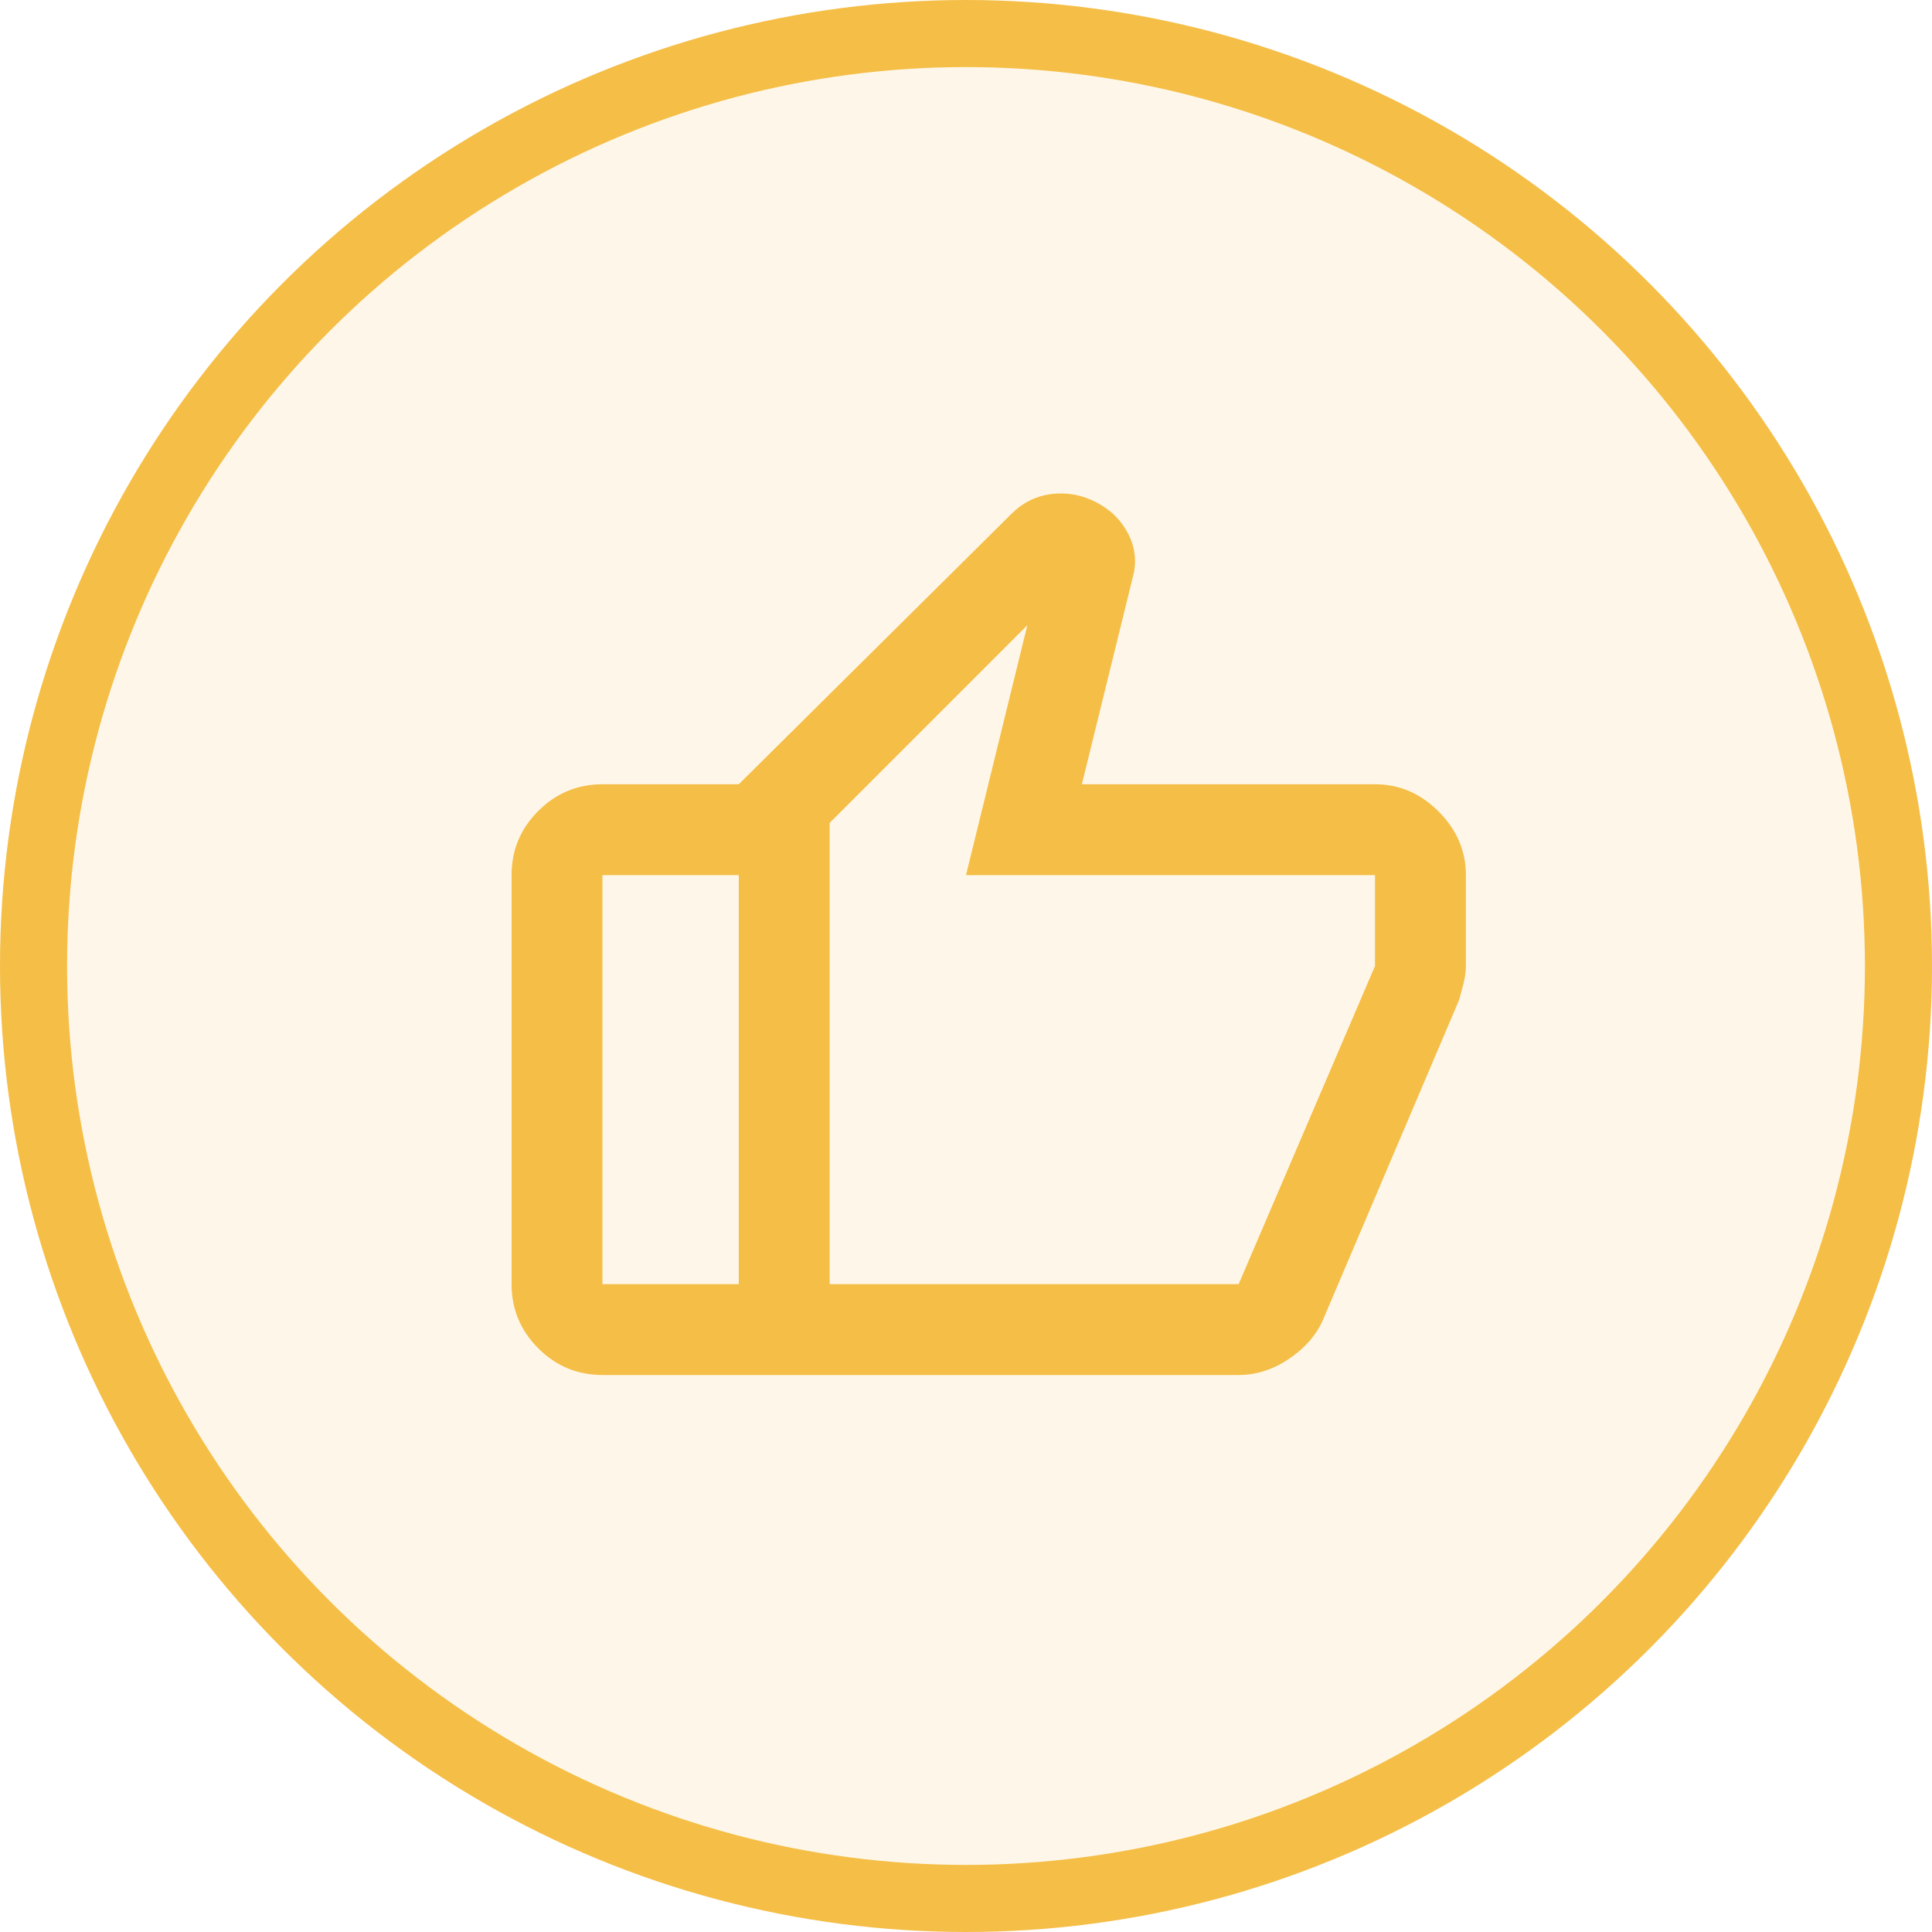
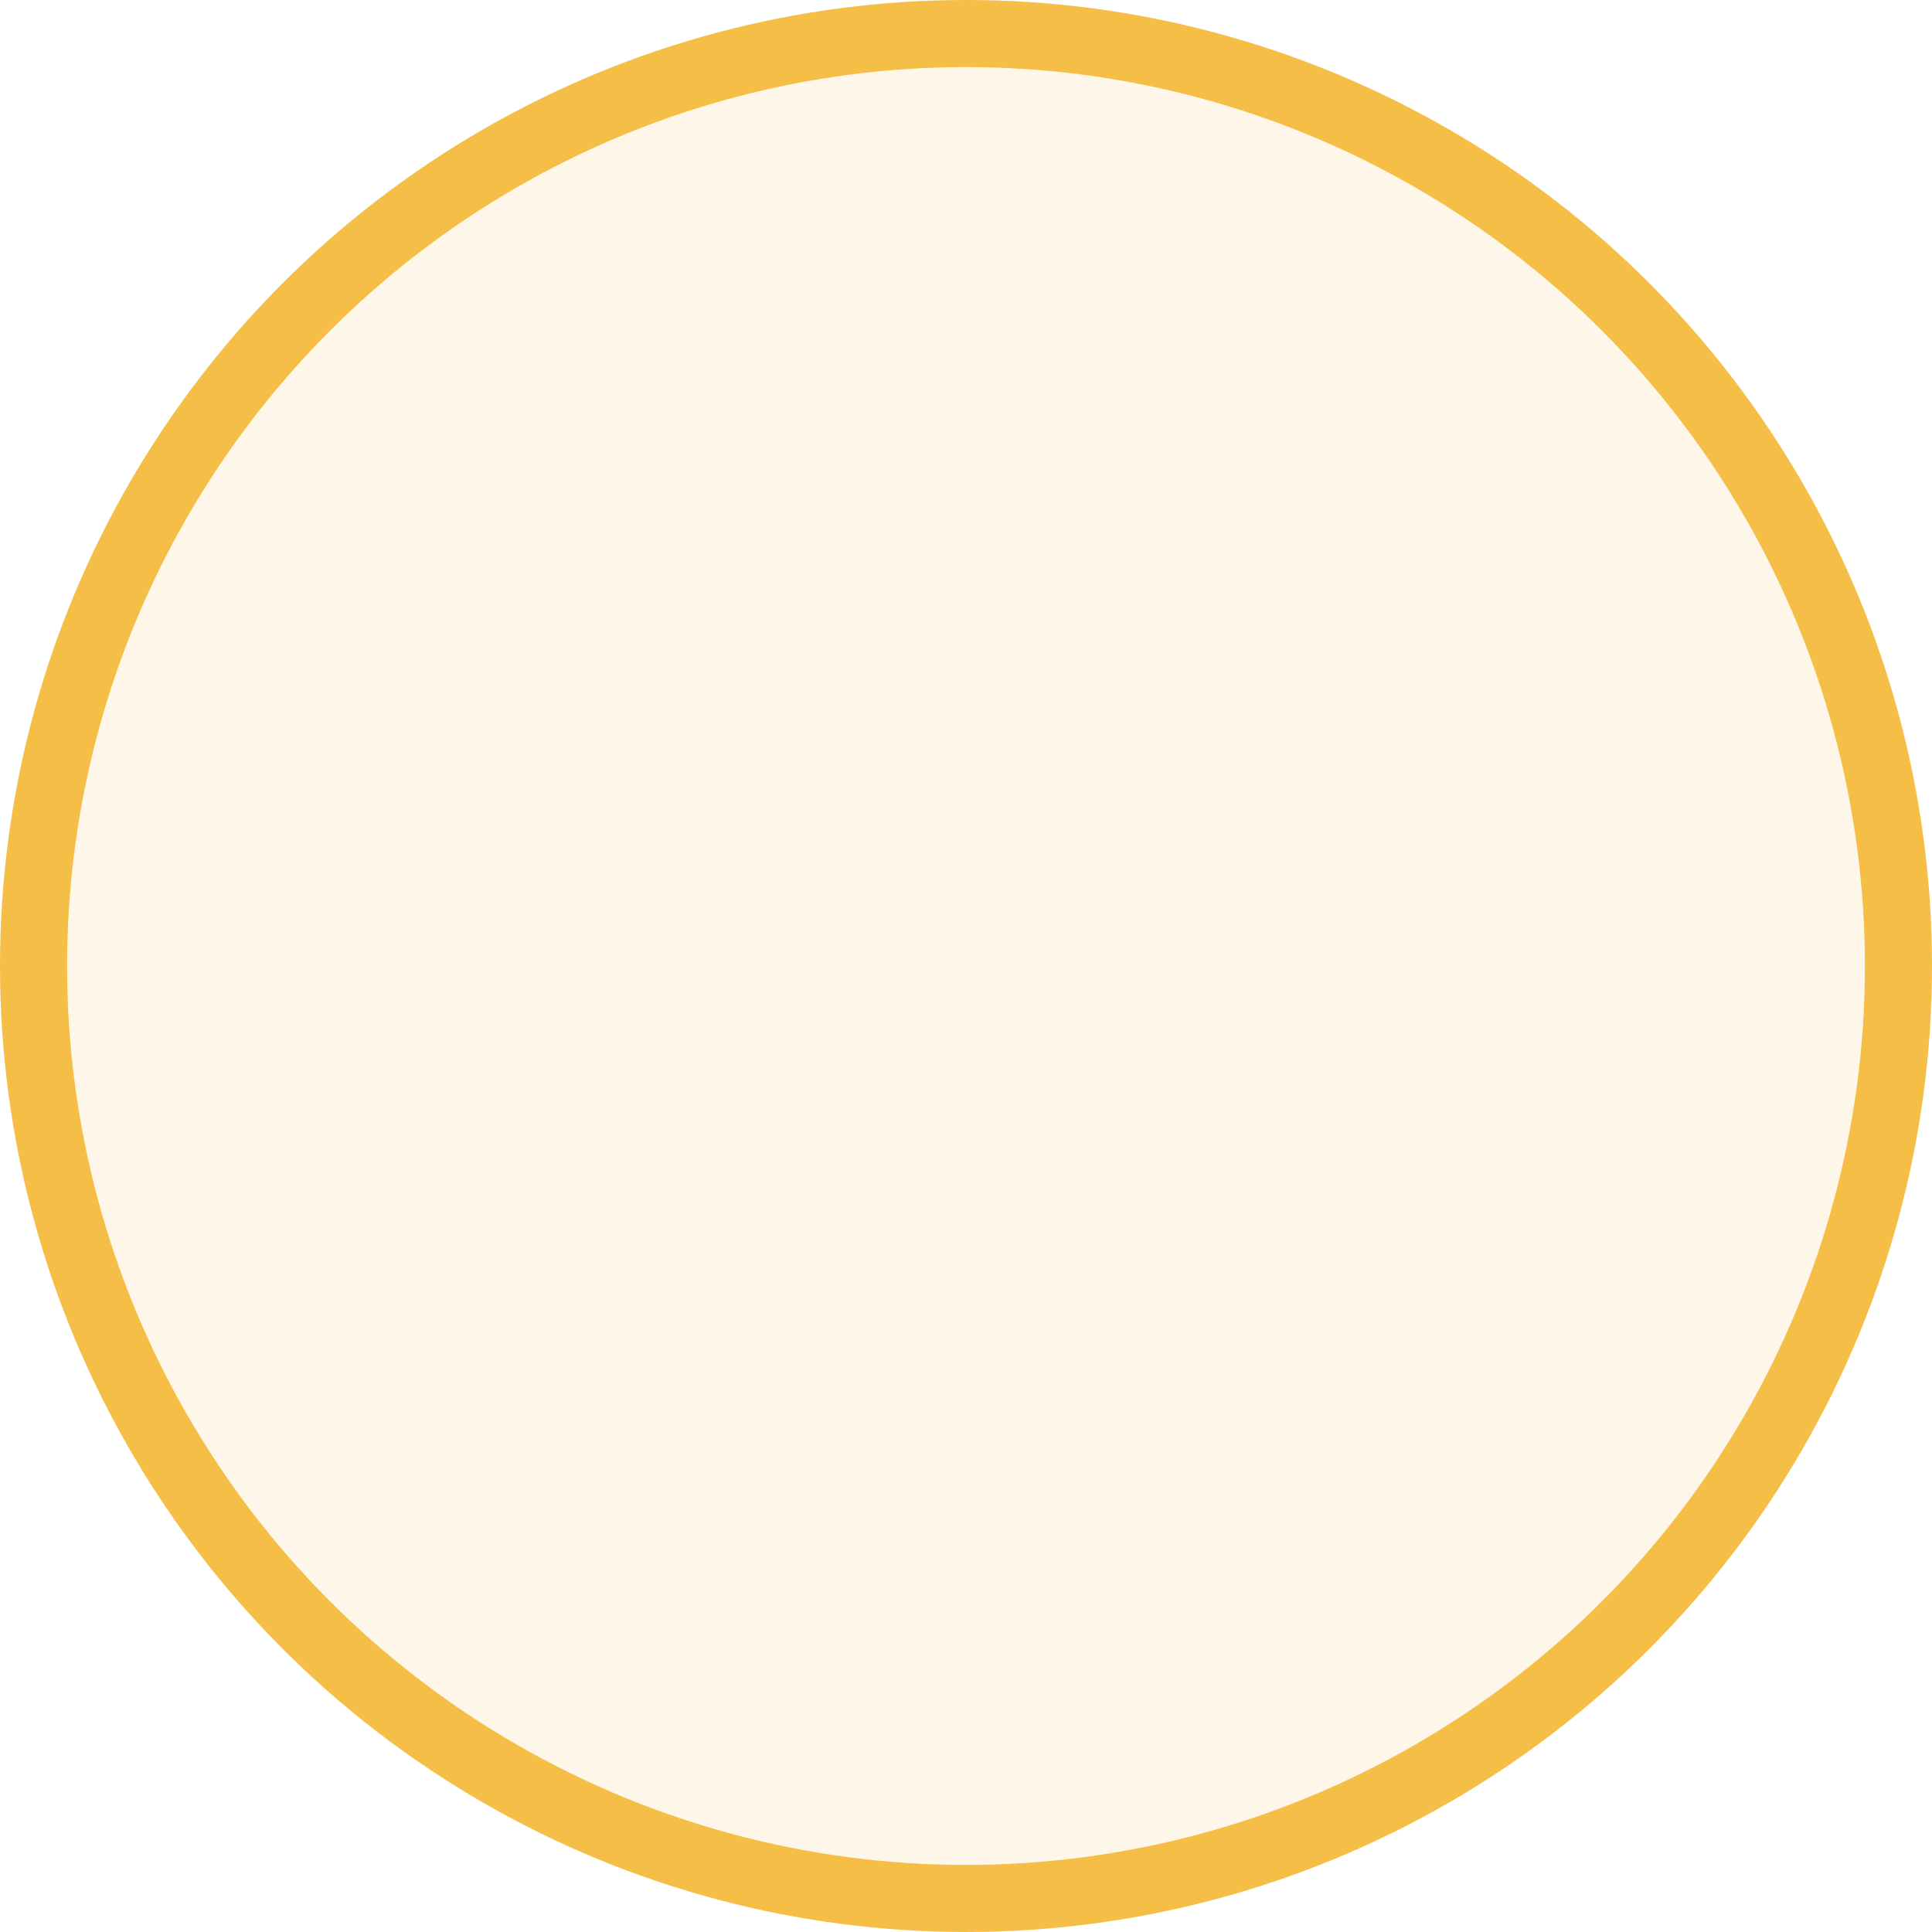
<svg xmlns="http://www.w3.org/2000/svg" width="144" height="144" viewBox="0 0 144 144" fill="none">
  <circle cx="72" cy="72" r="69.5" fill="#F5BE47" fill-opacity="0.12" stroke="#F5BE47" stroke-width="5" />
-   <path d="M102.484 58.453C104.29 58.453 105.871 59.13 107.226 60.485C108.58 61.84 109.258 63.42 109.258 65.227V72.001C109.258 72.396 109.201 72.82 109.089 73.271C108.976 73.723 108.863 74.146 108.75 74.541L98.588 98.42C98.08 99.549 97.234 100.509 96.048 101.299C94.863 102.09 93.621 102.485 92.322 102.485H55.064V58.453L75.387 38.299C76.234 37.453 77.236 36.959 78.395 36.819C79.553 36.679 80.667 36.89 81.738 37.453C82.808 38.015 83.598 38.805 84.109 39.824C84.619 40.842 84.732 41.886 84.447 42.957L80.637 58.453H102.484ZM61.839 61.332V95.711H92.322L102.484 72.001V65.227H72L76.572 46.598L61.839 61.332ZM44.903 102.485C43.04 102.485 41.446 101.822 40.12 100.497C38.795 99.171 38.131 97.576 38.129 95.711V65.227C38.129 63.364 38.793 61.77 40.12 60.444C41.448 59.119 43.042 58.455 44.903 58.453H55.064V65.227H44.903V95.711H55.064V102.485H44.903Z" fill="#F5BE47" />
</svg>